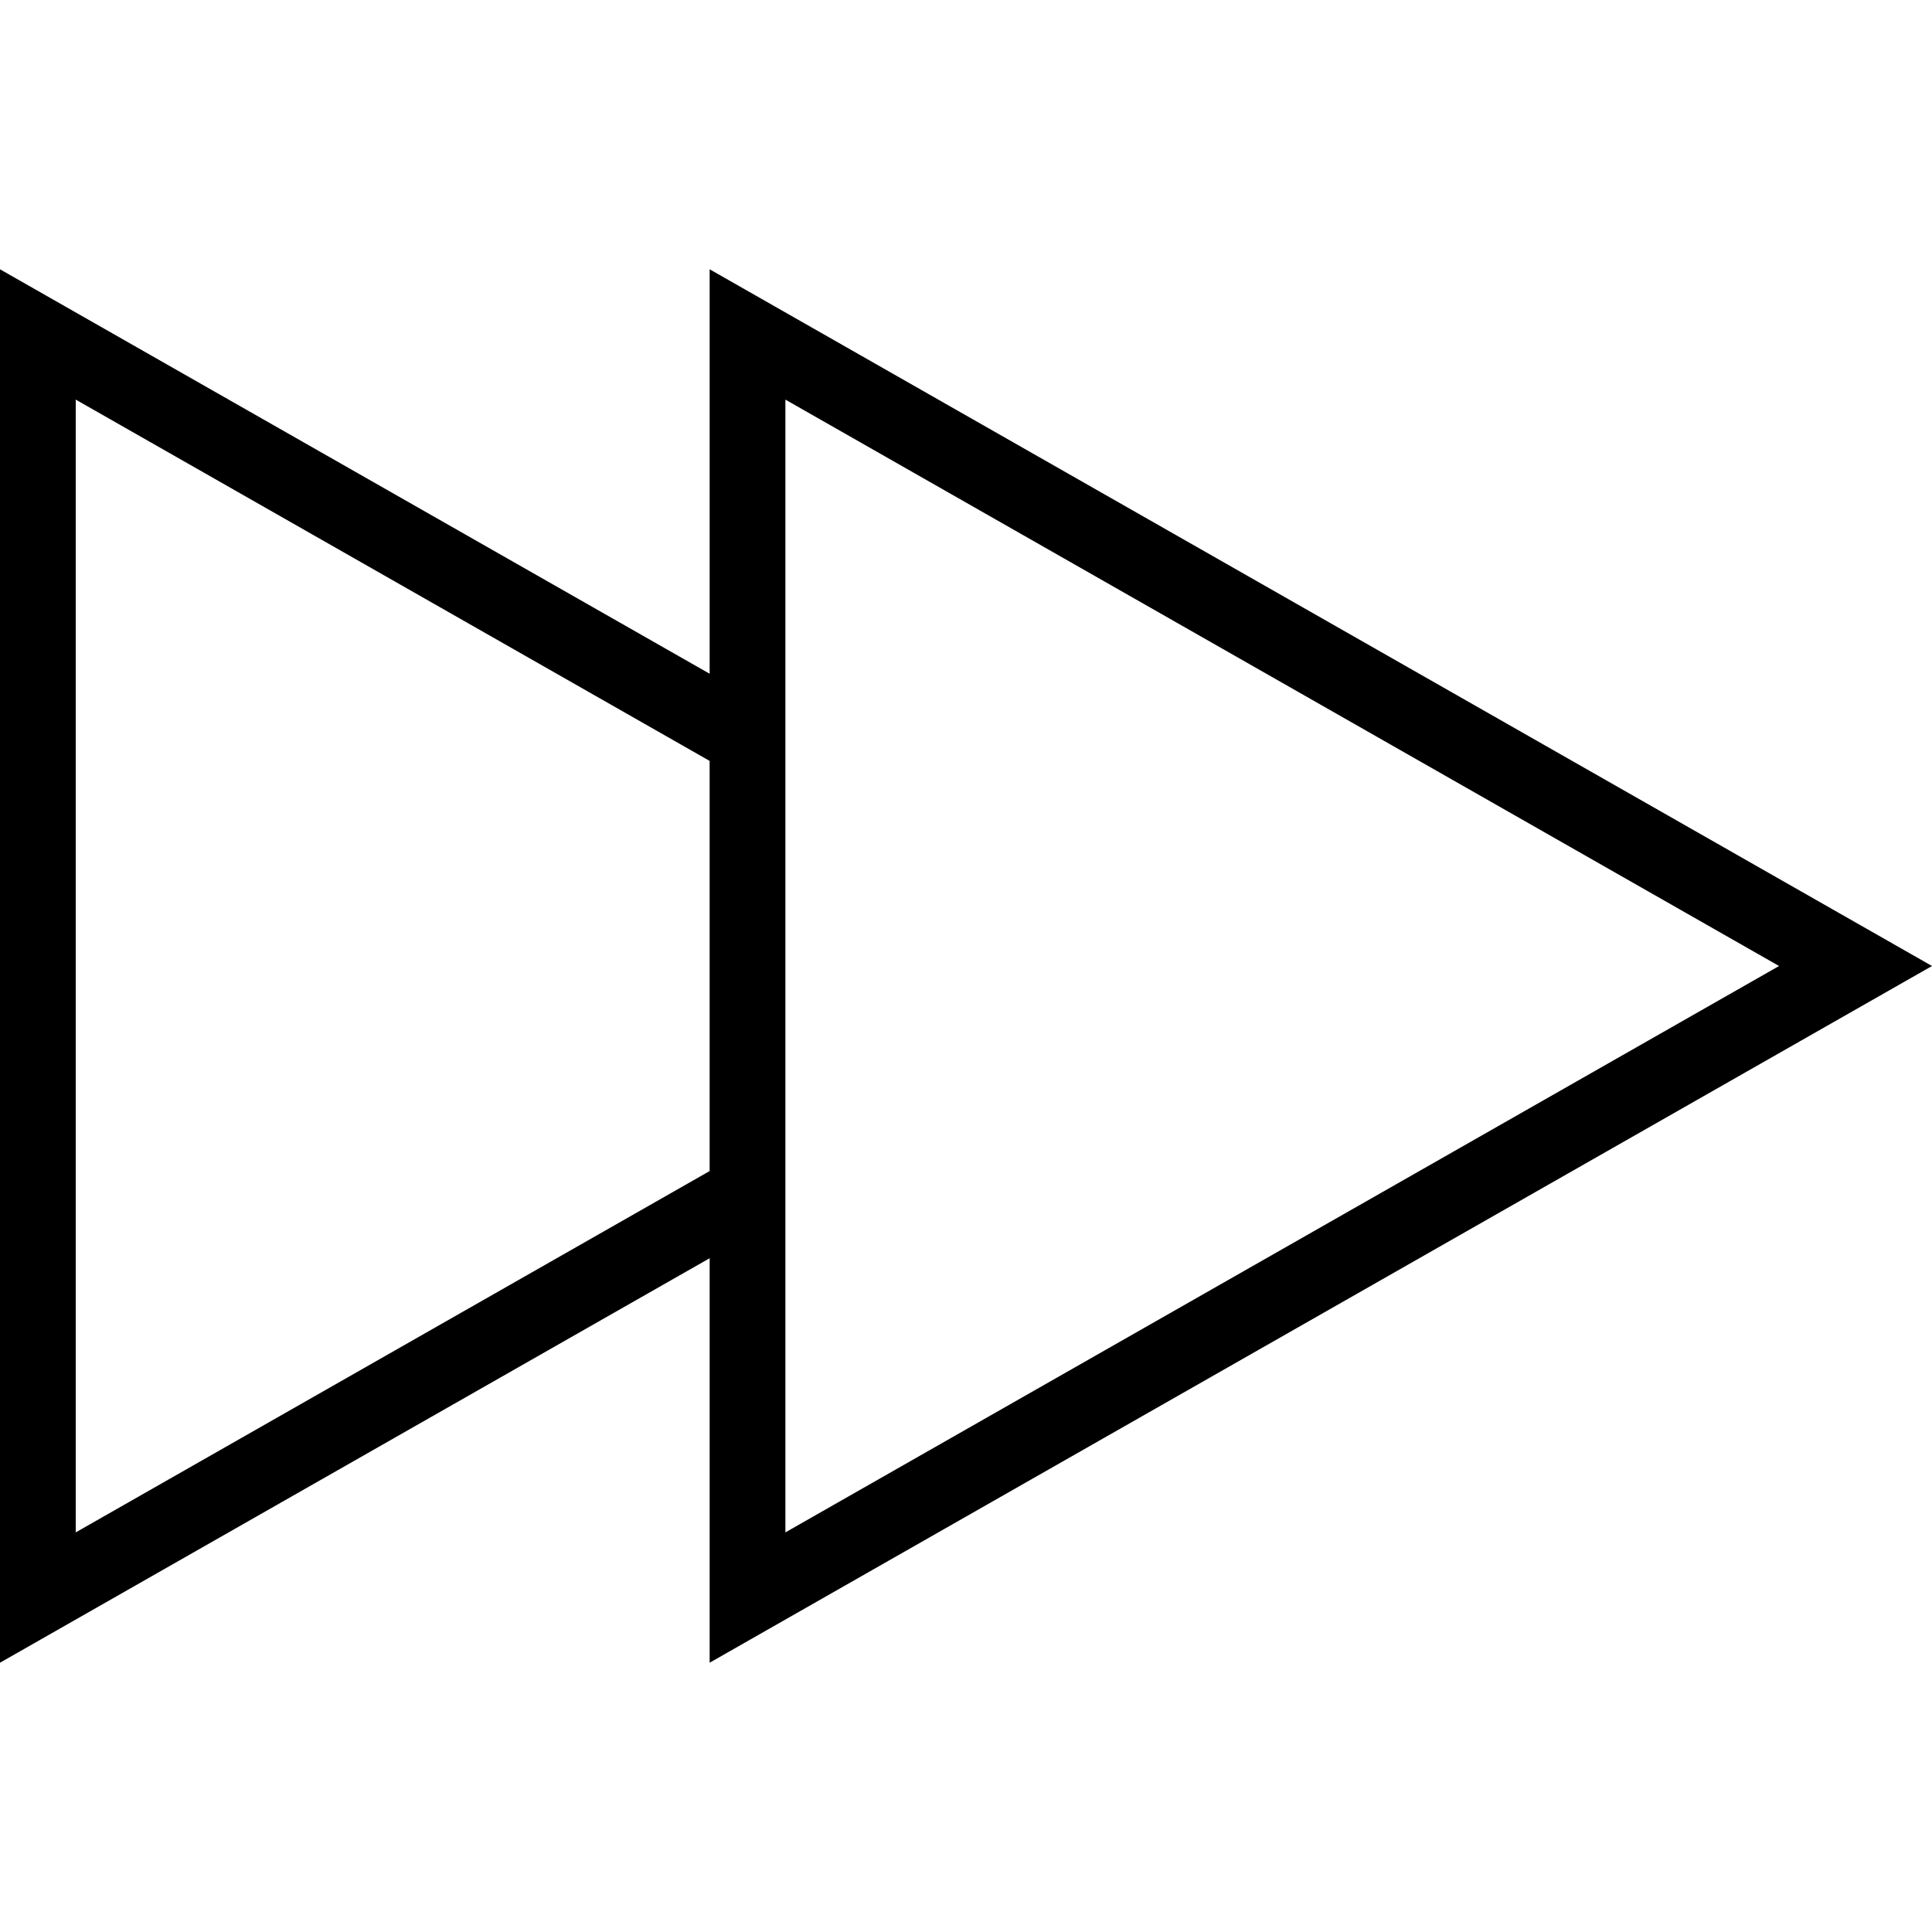
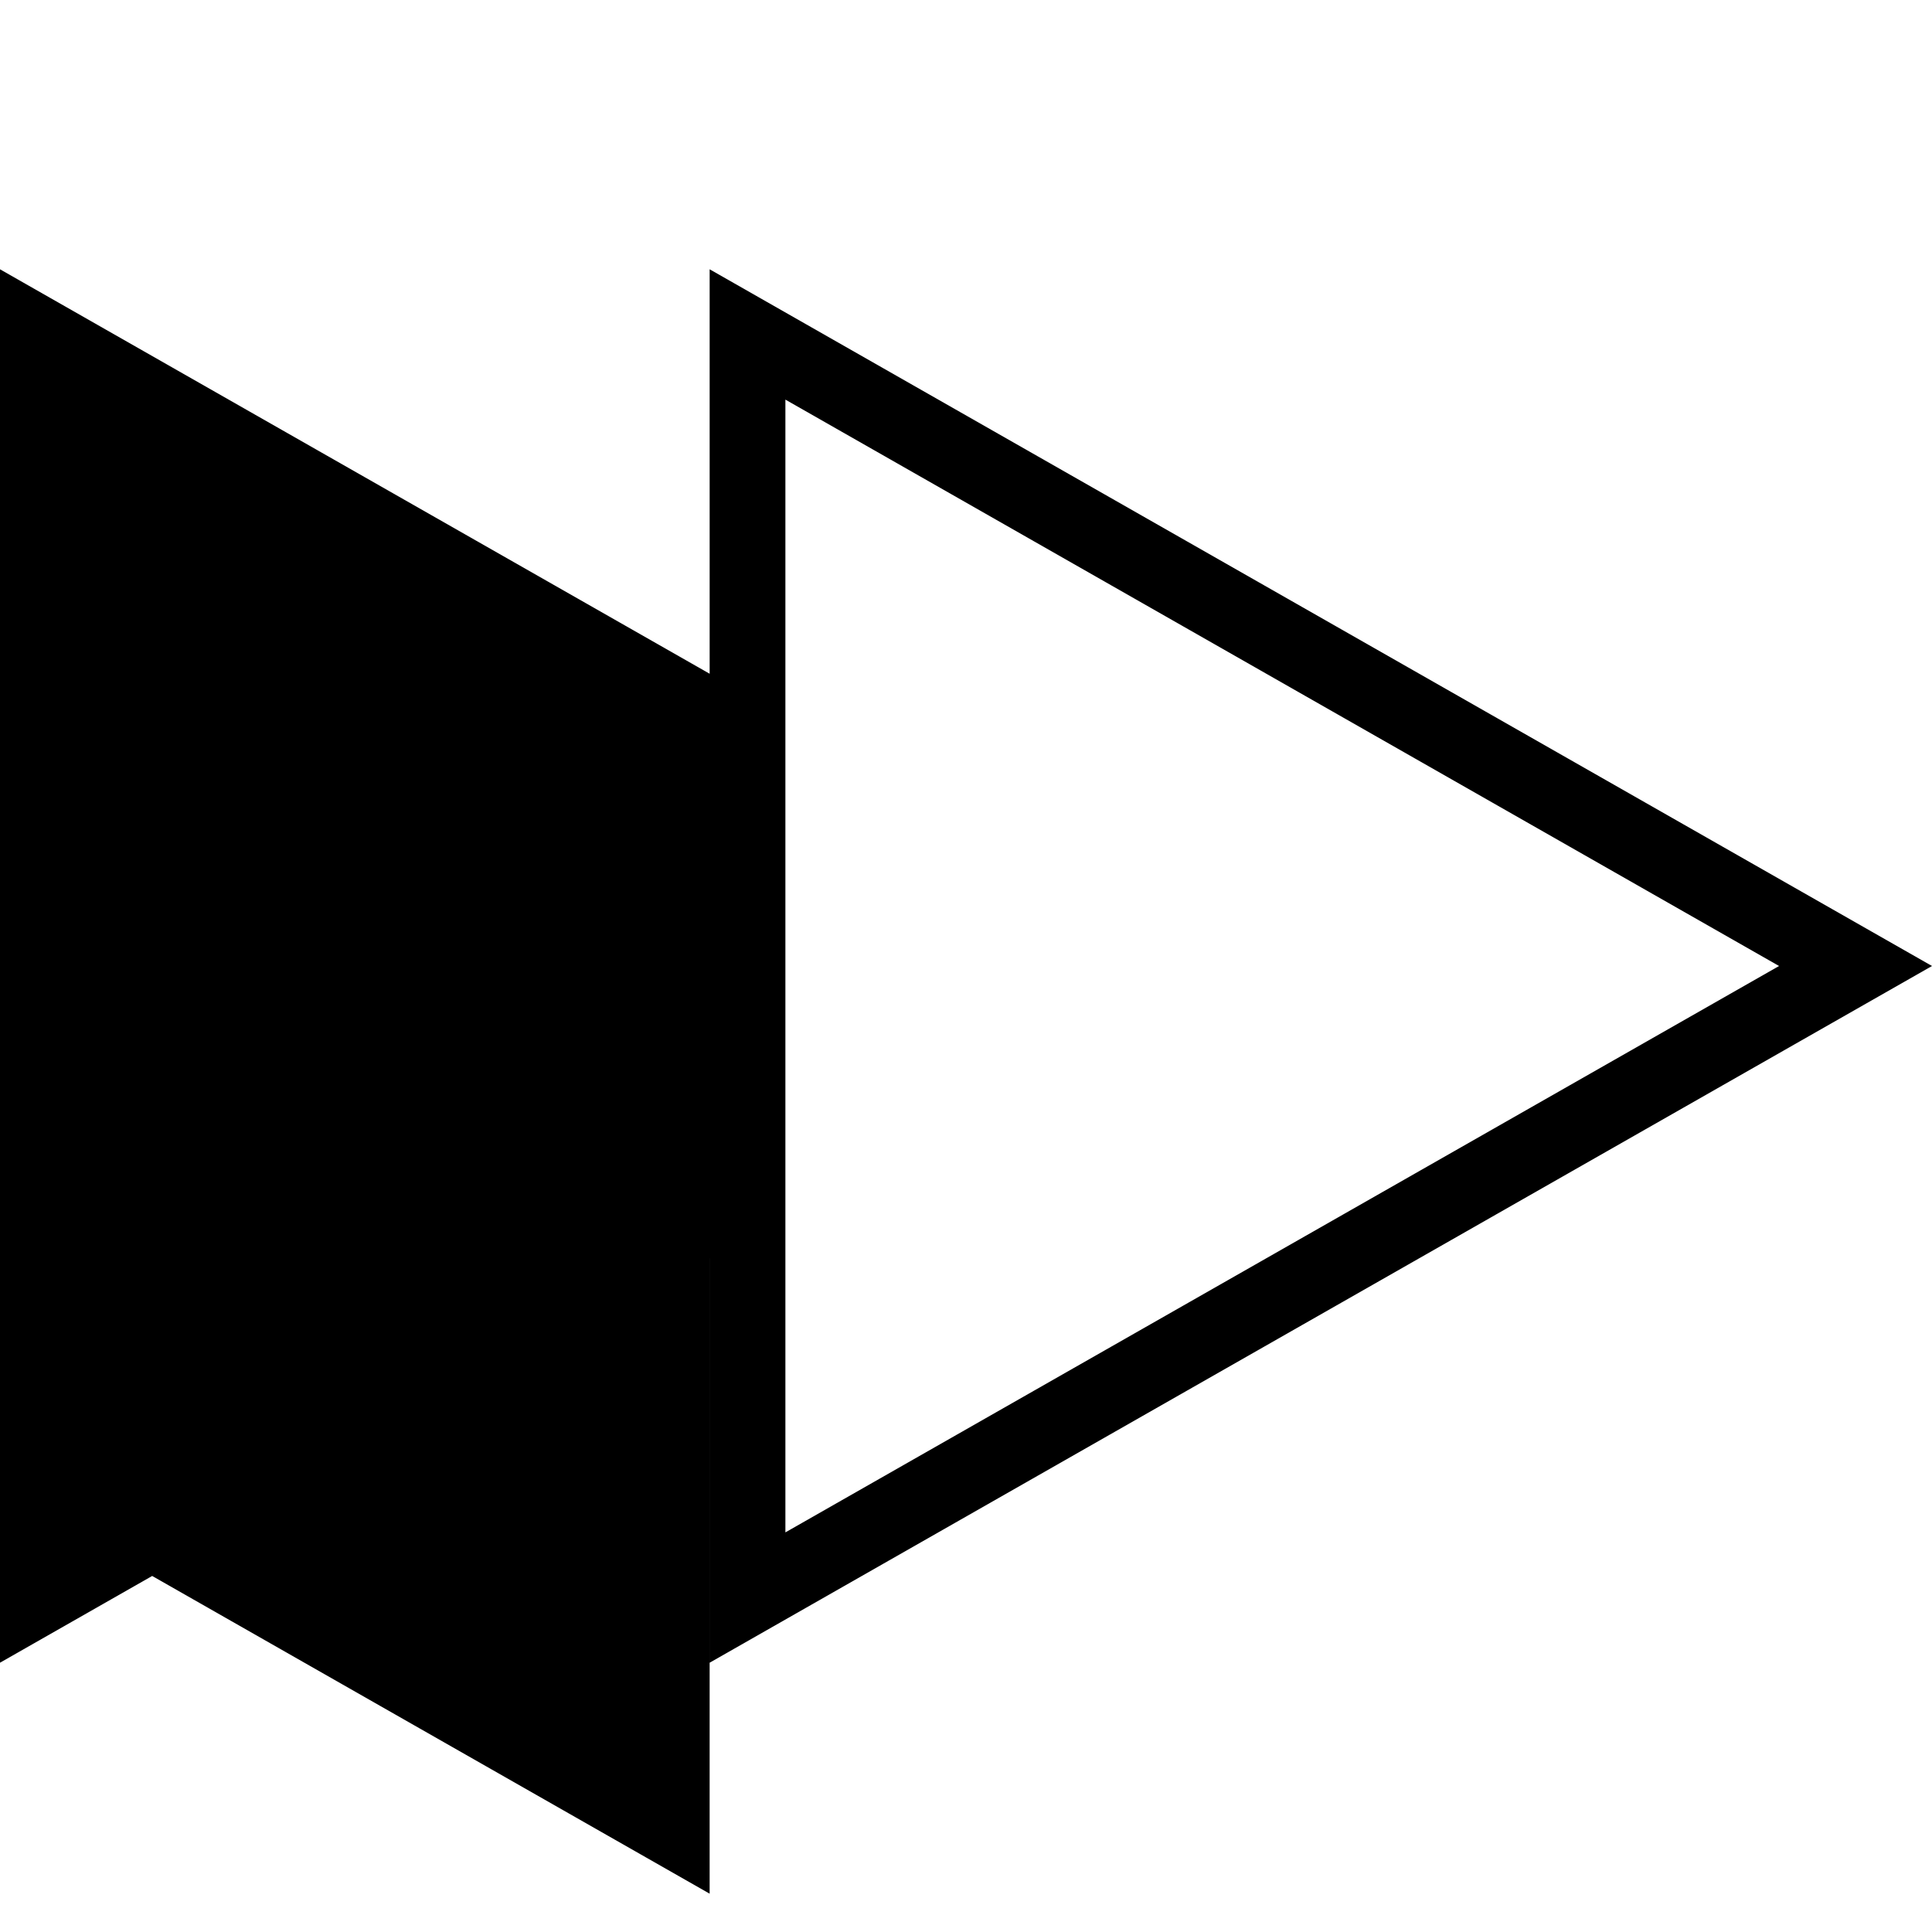
<svg xmlns="http://www.w3.org/2000/svg" fill="#000000" height="800px" width="800px" version="1.1" id="Layer_1" viewBox="0 0 502.346 502.346" xml:space="preserve">
  <g>
    <g>
-       <path d="M502.346,251.173L184.519,70.019v105.164L0,70.019v362.308l184.519-105.172v105.172L502.346,251.173z M204.212,103.904    l258.365,147.269L204.212,398.442V103.904z M184.514,304.49L19.692,398.442V103.904l164.822,93.942V304.49z" />
+       <path d="M502.346,251.173L184.519,70.019v105.164L0,70.019v362.308l184.519-105.172v105.172L502.346,251.173z M204.212,103.904    l258.365,147.269L204.212,398.442V103.904z M184.514,304.49L19.692,398.442l164.822,93.942V304.49z" />
    </g>
  </g>
</svg>